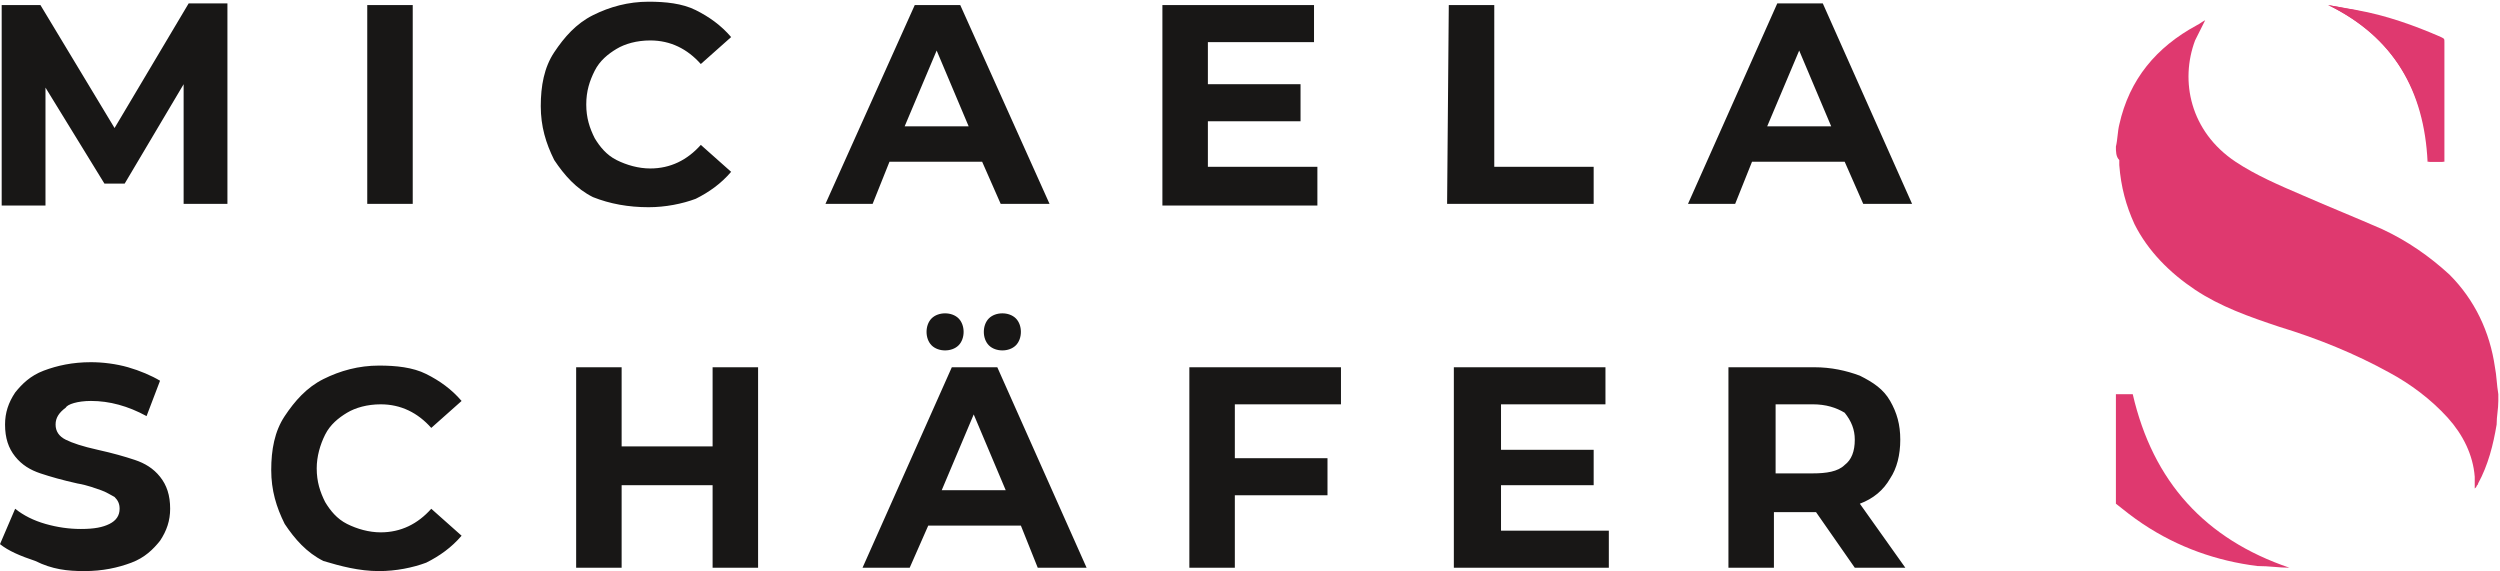
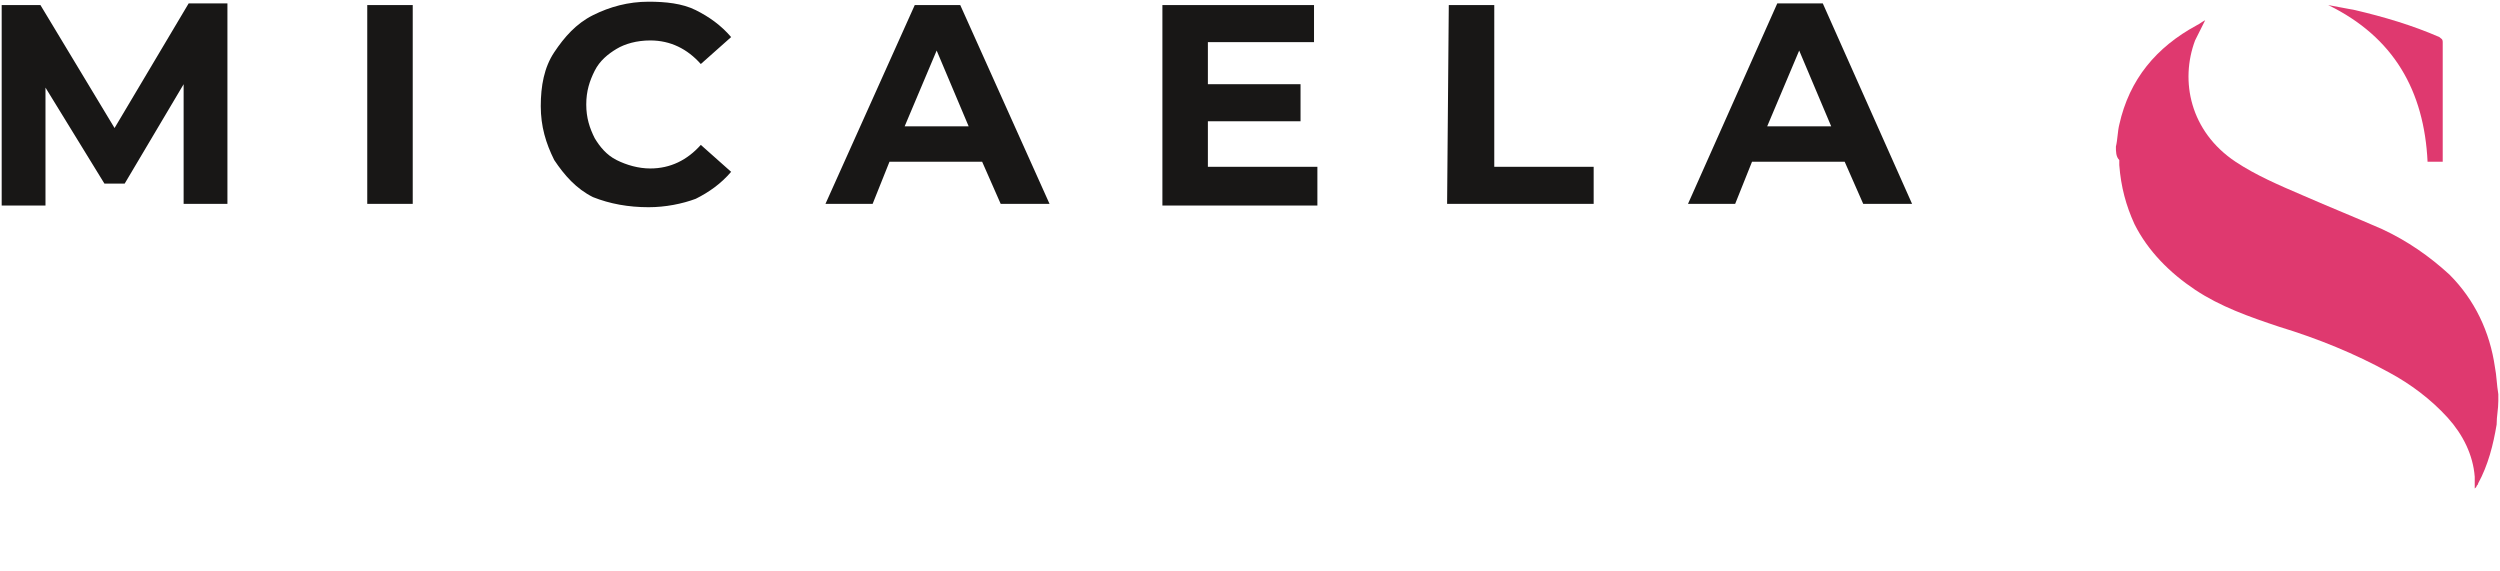
<svg xmlns="http://www.w3.org/2000/svg" version="1.1" id="Ebene_1" x="0px" y="0px" width="148.4px" height="33.9px" viewBox="0 0 148.4 33.9" style="enable-background:new 0 0 148.4 33.9;" xml:space="preserve">
  <style type="text/css">
	.st0{fill-rule:evenodd;clip-rule:evenodd;fill:#DF396F;}
	.st1{fill:#181716;}
</style>
  <g>
    <path class="st0" d="M138.2,0.3c3.9,1.9,5.7,5.1,5.9,9.3c0.3,0,0.6,0,0.9,0c0-0.1,0-0.2,0-0.2c0-2.3,0-4.6,0-6.9   c0-0.2-0.1-0.2-0.2-0.3c-1.6-0.7-3.3-1.2-5-1.6C139.3,0.5,138.7,0.4,138.2,0.3z" />
-     <path class="st0" d="M125.6,8.7c0.1-0.4,0.1-0.9,0.2-1.3c0.6-2.7,2.2-4.6,4.6-5.9c0.2-0.1,0.3-0.2,0.5-0.3   c-0.2,0.4-0.4,0.8-0.6,1.2c-0.9,2.4-0.3,5.4,2.4,7.2c1.2,0.8,2.6,1.4,4,2c1.6,0.7,3.1,1.3,4.7,2c1.5,0.7,2.8,1.6,4,2.7   c1.5,1.5,2.4,3.4,2.7,5.5c0.1,0.5,0.1,1,0.2,1.6c0,0.1,0,0.3,0,0.4c0,0.5-0.1,0.9-0.1,1.4c-0.2,1.2-0.5,2.4-1.1,3.5   c0,0.1-0.1,0.1-0.1,0.2c0,0,0,0-0.1,0.1c0-0.2,0-0.5,0-0.7c-0.1-1.3-0.7-2.5-1.6-3.5c-1-1.1-2.2-2-3.5-2.7c-2-1.1-4.2-2-6.5-2.7   c-1.8-0.6-3.5-1.2-5-2.2c-1.5-1-2.8-2.3-3.6-3.9c-0.5-1.1-0.8-2.2-0.9-3.5c0-0.1,0-0.2,0-0.3C125.6,9.3,125.6,9,125.6,8.7z" />
-     <path class="st0" d="M125.6,23.4c0.3,0,0.7,0,1,0c1.2,5.2,4.3,8.6,9.3,10.3c-0.6,0-1.2-0.1-1.9-0.1c-2.4-0.3-4.7-1.1-6.8-2.5   c-0.6-0.4-1.1-0.8-1.6-1.2C125.6,27.7,125.6,25.5,125.6,23.4z" />
-     <path class="st0" d="M138.2,0.3c0.6,0.1,1.1,0.2,1.7,0.3c1.7,0.3,3.4,0.9,5,1.6c0.2,0.1,0.2,0.1,0.2,0.3c0,2.3,0,4.6,0,6.9   c0,0.1,0,0.1,0,0.2c-0.3,0-0.6,0-0.9,0C143.9,5.4,142.1,2.2,138.2,0.3z" />
+     <path class="st0" d="M125.6,8.7c0.1-0.4,0.1-0.9,0.2-1.3c0.6-2.7,2.2-4.6,4.6-5.9c0.2-0.1,0.3-0.2,0.5-0.3   c-0.2,0.4-0.4,0.8-0.6,1.2c-0.9,2.4-0.3,5.4,2.4,7.2c1.2,0.8,2.6,1.4,4,2c1.6,0.7,3.1,1.3,4.7,2c1.5,0.7,2.8,1.6,4,2.7   c1.5,1.5,2.4,3.4,2.7,5.5c0.1,0.5,0.1,1,0.2,1.6c0,0.1,0,0.3,0,0.4c0,0.5-0.1,0.9-0.1,1.4c-0.2,1.2-0.5,2.4-1.1,3.5   c0,0.1-0.1,0.1-0.1,0.2c0,0,0,0-0.1,0.1c0-0.2,0-0.5,0-0.7c-0.1-1.3-0.7-2.5-1.6-3.5c-1-1.1-2.2-2-3.5-2.7c-2-1.1-4.2-2-6.5-2.7   c-1.8-0.6-3.5-1.2-5-2.2c-1.5-1-2.8-2.3-3.6-3.9c-0.5-1.1-0.8-2.2-0.9-3.5c0-0.1,0-0.2,0-0.3C125.6,9.3,125.6,9,125.6,8.7" />
  </g>
  <path class="st1" d="M104.9,7.5l1.9-4.5l1.9,4.5H104.9z M110.6,12.1h2.9l-5.3-11.9h-2.7l-5.3,11.9h2.8l1-2.5h5.5L110.6,12.1z   M85.9,12.1h8.7V9.9h-5.9V0.3h-2.7L85.9,12.1L85.9,12.1z M71.7,9.9V7.2h5.5V5h-5.5V2.5H78V0.3h-9v11.9h9.2V9.9H71.7z M53.7,7.5  L55.6,3l1.9,4.5H53.7z M59.4,12.1h2.9L57,0.3h-2.7L49,12.1h2.8l1-2.5h5.5L59.4,12.1z M38.5,12.3c1,0,2-0.2,2.8-0.5  c0.8-0.4,1.5-0.9,2.1-1.6l-1.8-1.6c-0.8,0.9-1.8,1.4-3,1.4c-0.7,0-1.4-0.2-2-0.5c-0.6-0.3-1-0.8-1.3-1.3c-0.3-0.6-0.5-1.2-0.5-2  s0.2-1.4,0.5-2c0.3-0.6,0.8-1,1.3-1.3s1.2-0.5,2-0.5c1.2,0,2.2,0.5,3,1.4l1.8-1.6c-0.6-0.7-1.3-1.2-2.1-1.6  c-0.8-0.4-1.8-0.5-2.8-0.5c-1.2,0-2.3,0.3-3.3,0.8c-1,0.5-1.7,1.3-2.3,2.2c-0.6,0.9-0.8,2-0.8,3.2c0,1.2,0.3,2.2,0.8,3.2  c0.6,0.9,1.3,1.7,2.3,2.2C36.2,12.1,37.3,12.3,38.5,12.3 M21.8,12.1h2.7V0.3h-2.7C21.8,0.3,21.8,12.1,21.8,12.1z M13.5,12.1l0-11.9  h-2.3L6.8,7.6L2.4,0.3H0.1v11.9h2.6v-7l3.5,5.7h1.2L10.9,5l0,7.1H13.5z" />
-   <path class="st1" d="M110.1,26.1c0,0.7-0.2,1.2-0.6,1.5c-0.4,0.4-1.1,0.5-1.9,0.5h-2.2v-4.1h2.2c0.8,0,1.4,0.2,1.9,0.5  C109.9,25,110.1,25.5,110.1,26.1 M113.1,33.7l-2.7-3.8c0.8-0.3,1.4-0.8,1.8-1.5c0.4-0.6,0.6-1.4,0.6-2.3c0-0.9-0.2-1.6-0.6-2.3  s-1-1.1-1.8-1.5c-0.8-0.3-1.7-0.5-2.7-0.5h-5.1v11.9h2.7v-3.3h2.4h0.1l2.3,3.3L113.1,33.7L113.1,33.7z M89.1,31.5v-2.7h5.5v-2.1  h-5.5V24h6.2v-2.2h-9v11.9h9.2v-2.2L89.1,31.5L89.1,31.5z M79.6,24v-2.2h-9v11.9h2.7v-4.3h5.5v-2.2h-5.5V24L79.6,24L79.6,24z   M59.5,20.8c0.3,0,0.6-0.1,0.8-0.3c0.2-0.2,0.3-0.5,0.3-0.8c0-0.3-0.1-0.6-0.3-0.8c-0.2-0.2-0.5-0.3-0.8-0.3c-0.3,0-0.6,0.1-0.8,0.3  c-0.2,0.2-0.3,0.5-0.3,0.8c0,0.3,0.1,0.6,0.3,0.8C58.9,20.7,59.2,20.8,59.5,20.8 M56.1,20.8c0.3,0,0.6-0.1,0.8-0.3  c0.2-0.2,0.3-0.5,0.3-0.8c0-0.3-0.1-0.6-0.3-0.8c-0.2-0.2-0.5-0.3-0.8-0.3s-0.6,0.1-0.8,0.3c-0.2,0.2-0.3,0.5-0.3,0.8  c0,0.3,0.1,0.6,0.3,0.8C55.5,20.7,55.8,20.8,56.1,20.8 M55.9,29.1l1.9-4.5l1.9,4.5H55.9z M61.6,33.7h2.9l-5.3-11.9h-2.7l-5.3,11.9  H54l1.1-2.5h5.5L61.6,33.7z M42.3,21.8v4.7h-5.4v-4.7h-2.7v11.9h2.7v-4.9h5.4v4.9H45V21.8C45,21.8,42.3,21.8,42.3,21.8z M22.5,33.9  c1,0,2-0.2,2.8-0.5c0.8-0.4,1.5-0.9,2.1-1.6l-1.8-1.6c-0.8,0.9-1.8,1.4-3,1.4c-0.7,0-1.4-0.2-2-0.5s-1-0.8-1.3-1.3  c-0.3-0.6-0.5-1.2-0.5-2c0-0.7,0.2-1.4,0.5-2c0.3-0.6,0.8-1,1.3-1.3s1.2-0.5,2-0.5c1.2,0,2.2,0.5,3,1.4l1.8-1.6  c-0.6-0.7-1.3-1.2-2.1-1.6c-0.8-0.4-1.8-0.5-2.8-0.5c-1.2,0-2.3,0.3-3.3,0.8c-1,0.5-1.7,1.3-2.3,2.2c-0.6,0.9-0.8,2-0.8,3.2  c0,1.2,0.3,2.2,0.8,3.2c0.6,0.9,1.3,1.7,2.3,2.2C20.2,33.6,21.3,33.9,22.5,33.9 M5,33.9c1.1,0,2-0.2,2.8-0.5  c0.8-0.3,1.3-0.8,1.7-1.3c0.4-0.6,0.6-1.2,0.6-1.9c0-0.8-0.2-1.4-0.6-1.9c-0.4-0.5-0.9-0.8-1.5-1s-1.3-0.4-2.2-0.6  c-0.9-0.2-1.5-0.4-1.9-0.6c-0.4-0.2-0.6-0.5-0.6-0.9c0-0.4,0.2-0.7,0.6-1C4,24,4.6,23.8,5.4,23.8c1.1,0,2.2,0.3,3.3,0.9l0.8-2.1  c-0.5-0.3-1.2-0.6-1.9-0.8c-0.7-0.2-1.5-0.3-2.2-0.3c-1.1,0-2,0.2-2.8,0.5c-0.8,0.3-1.3,0.8-1.7,1.3c-0.4,0.6-0.6,1.2-0.6,1.9  c0,0.8,0.2,1.4,0.6,1.9c0.4,0.5,0.9,0.8,1.5,1c0.6,0.2,1.3,0.4,2.2,0.6c0.6,0.1,1.1,0.3,1.4,0.4c0.3,0.1,0.6,0.3,0.8,0.4  c0.2,0.2,0.3,0.4,0.3,0.7c0,0.4-0.2,0.7-0.6,0.9c-0.4,0.2-0.9,0.3-1.7,0.3c-0.7,0-1.4-0.1-2.1-0.3c-0.7-0.2-1.3-0.5-1.8-0.9  l-0.9,2.1c0.5,0.4,1.2,0.7,2.1,1C3.1,33.8,4,33.9,5,33.9" />
</svg>